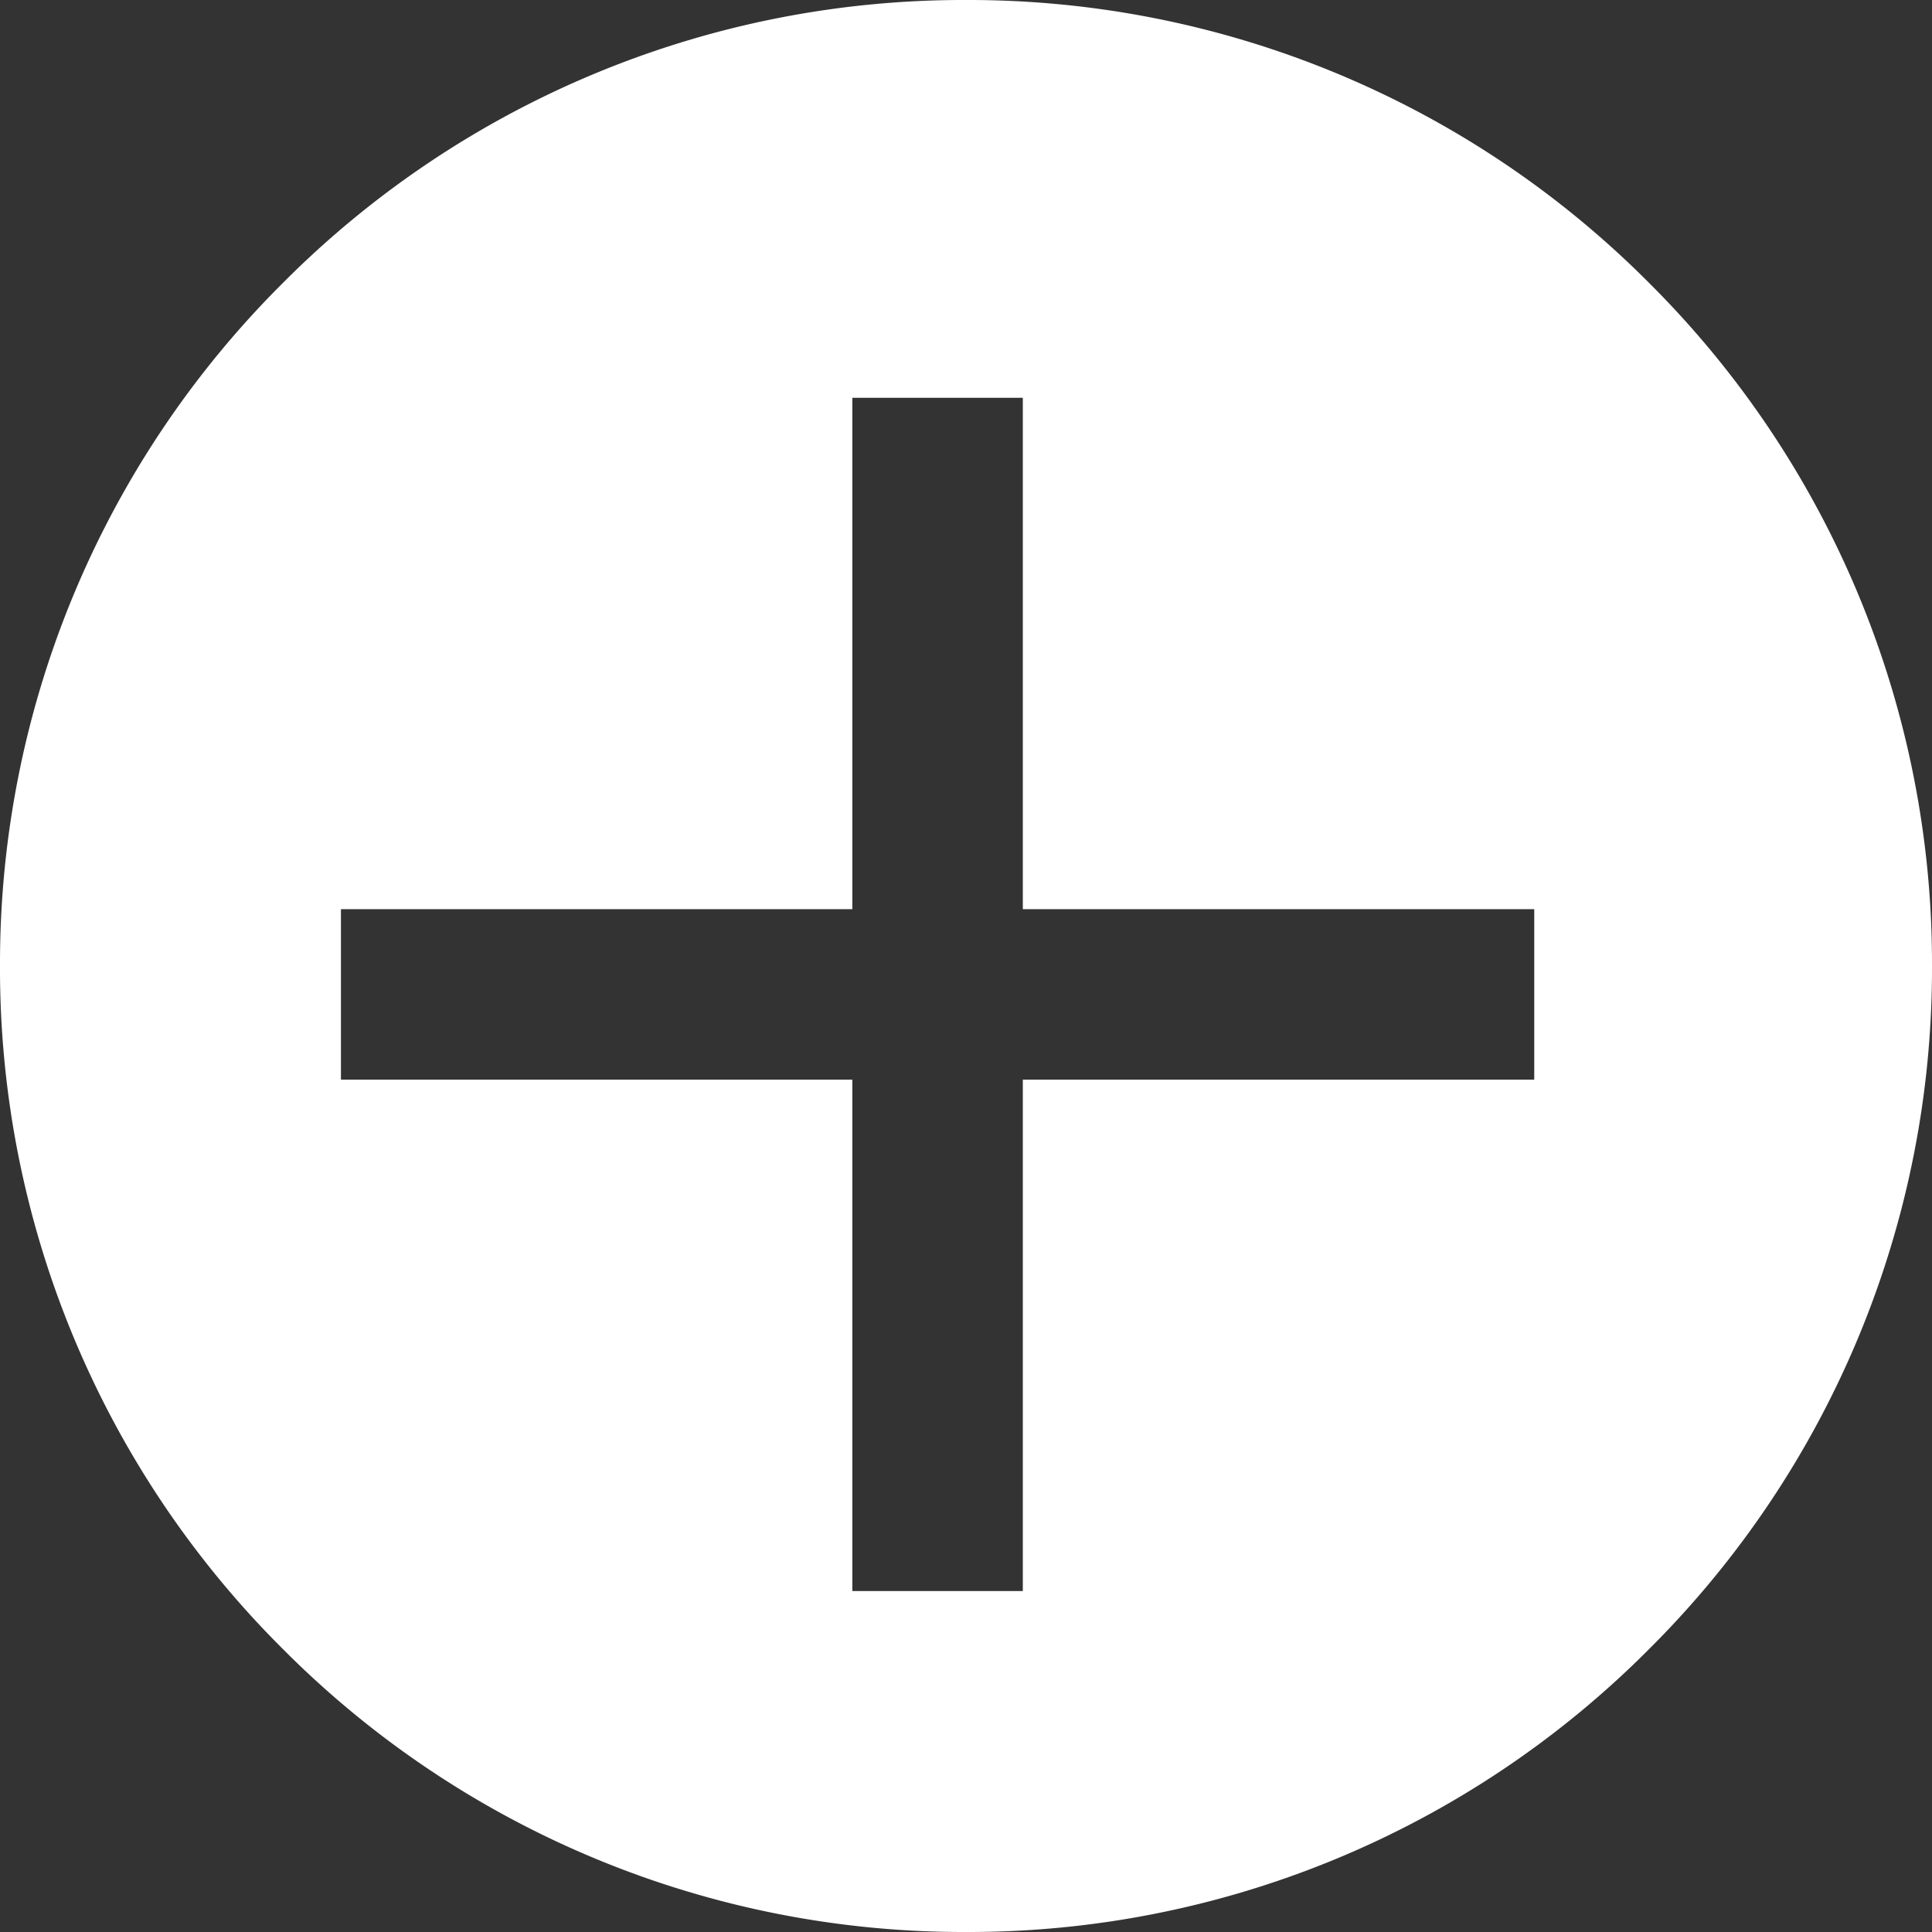
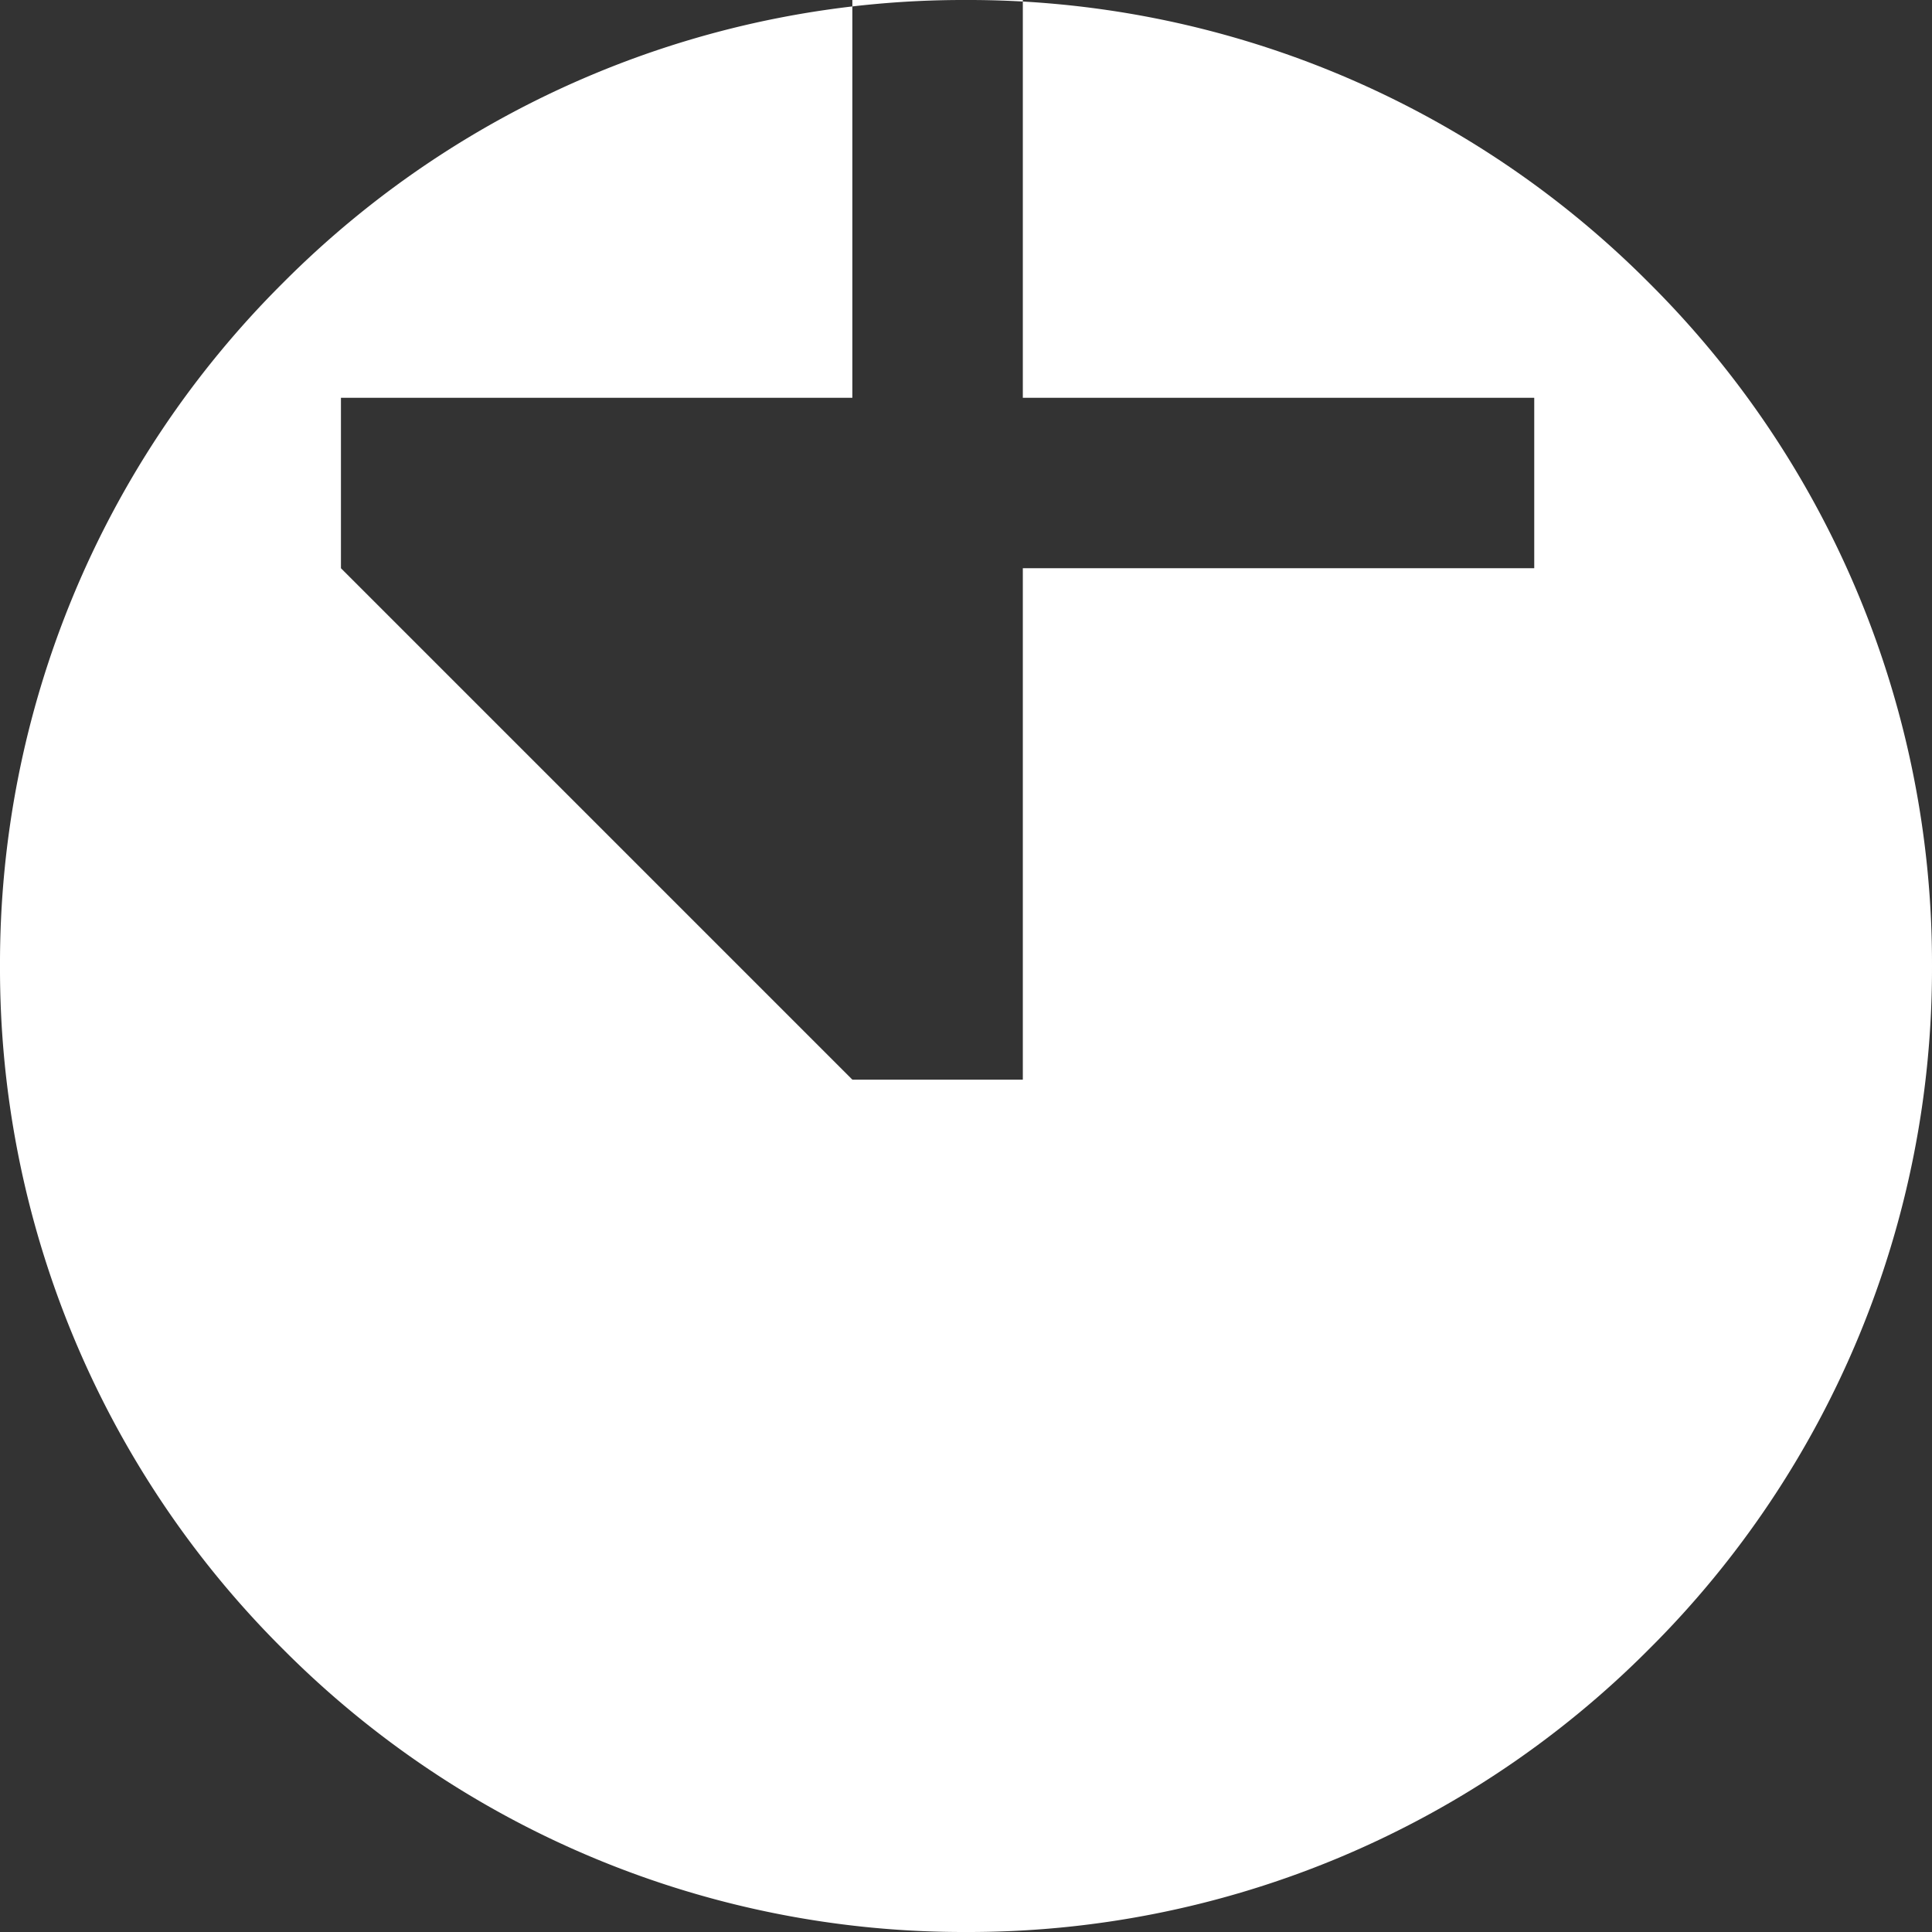
<svg xmlns="http://www.w3.org/2000/svg" width="34" height="34" viewBox="0 0 34 34">
  <rect x="0" y="0" width="34" height="34" fill="#333333" stroke="none" />
-   <path id="Subtraction_1" data-name="Subtraction 1" d="M-466,628a16.889,16.889,0,0,1-12.021-4.979A16.889,16.889,0,0,1-483,611a16.889,16.889,0,0,1,4.979-12.021A16.889,16.889,0,0,1-466,594a16.889,16.889,0,0,1,12.021,4.979A16.889,16.889,0,0,1-449,611a16.889,16.889,0,0,1-4.979,12.021A16.889,16.889,0,0,1-466,628Zm-2-15v9h3v-9h9v-3h-9v-9h-3v9h-9v3Z" transform="translate(483 -594)" fill="#fff" />
+   <path id="Subtraction_1" data-name="Subtraction 1" d="M-466,628a16.889,16.889,0,0,1-12.021-4.979A16.889,16.889,0,0,1-483,611a16.889,16.889,0,0,1,4.979-12.021A16.889,16.889,0,0,1-466,594a16.889,16.889,0,0,1,12.021,4.979A16.889,16.889,0,0,1-449,611a16.889,16.889,0,0,1-4.979,12.021A16.889,16.889,0,0,1-466,628Zm-2-15h3v-9h9v-3h-9v-9h-3v9h-9v3Z" transform="translate(483 -594)" fill="#fff" />
</svg>